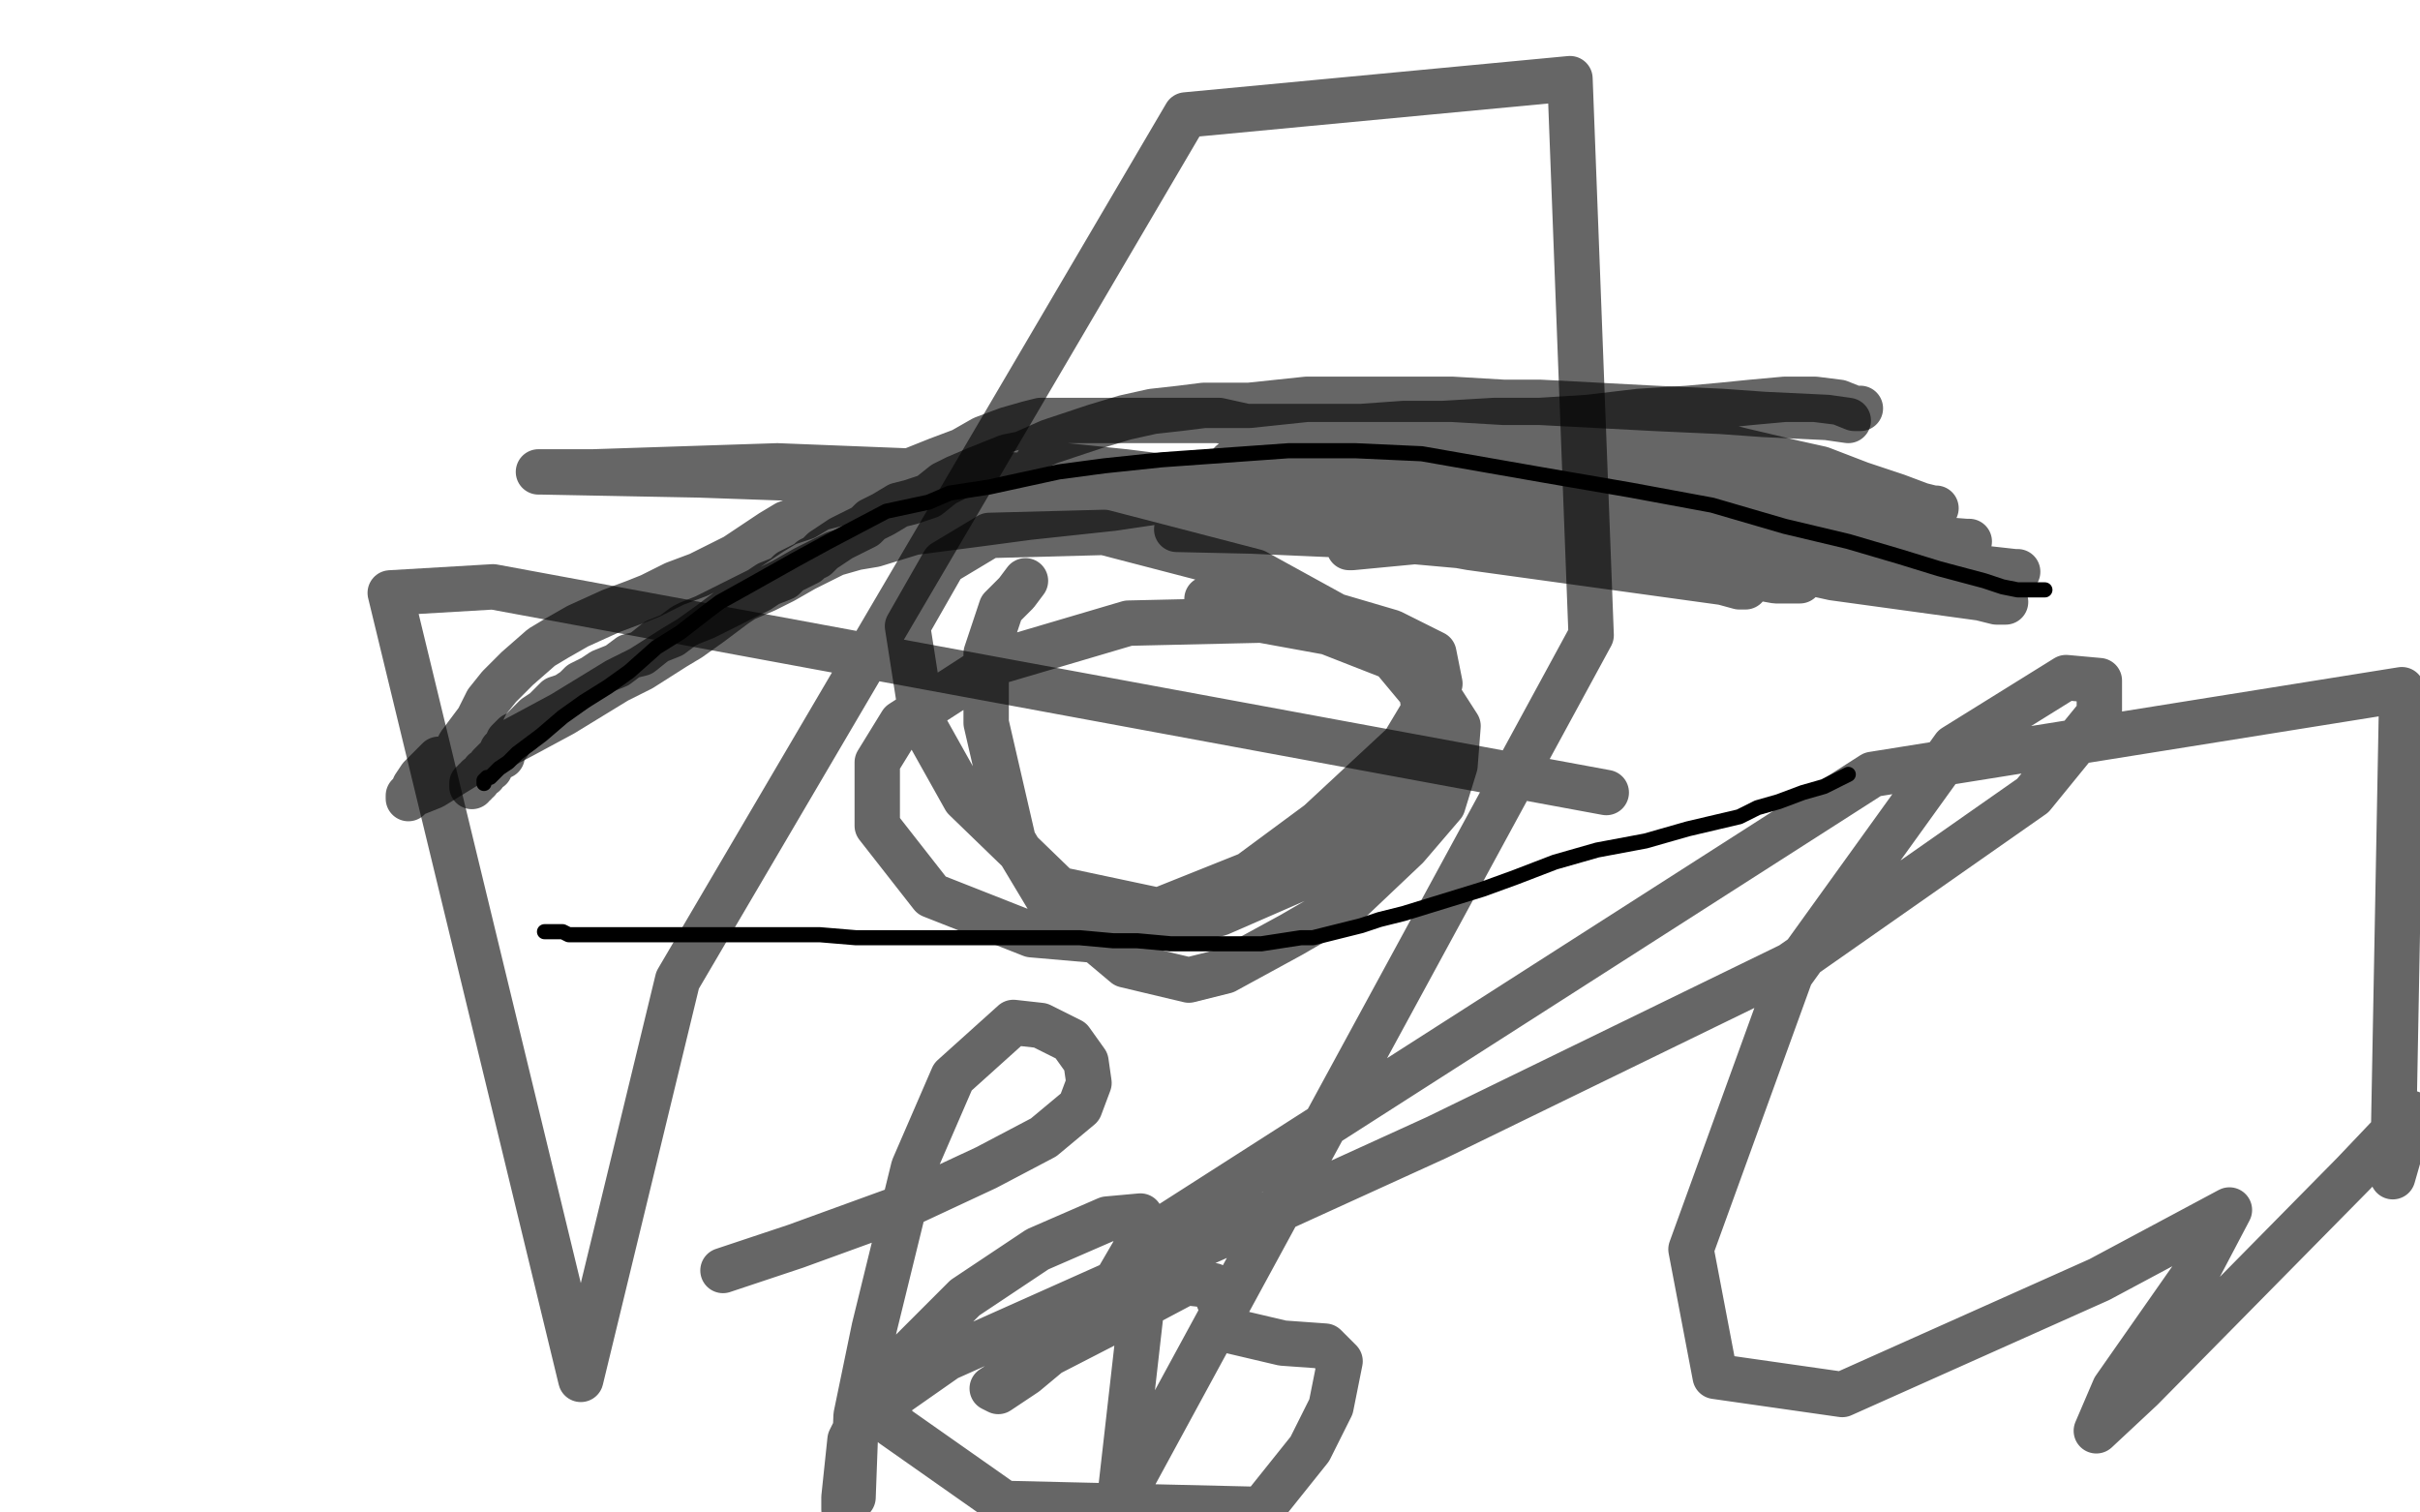
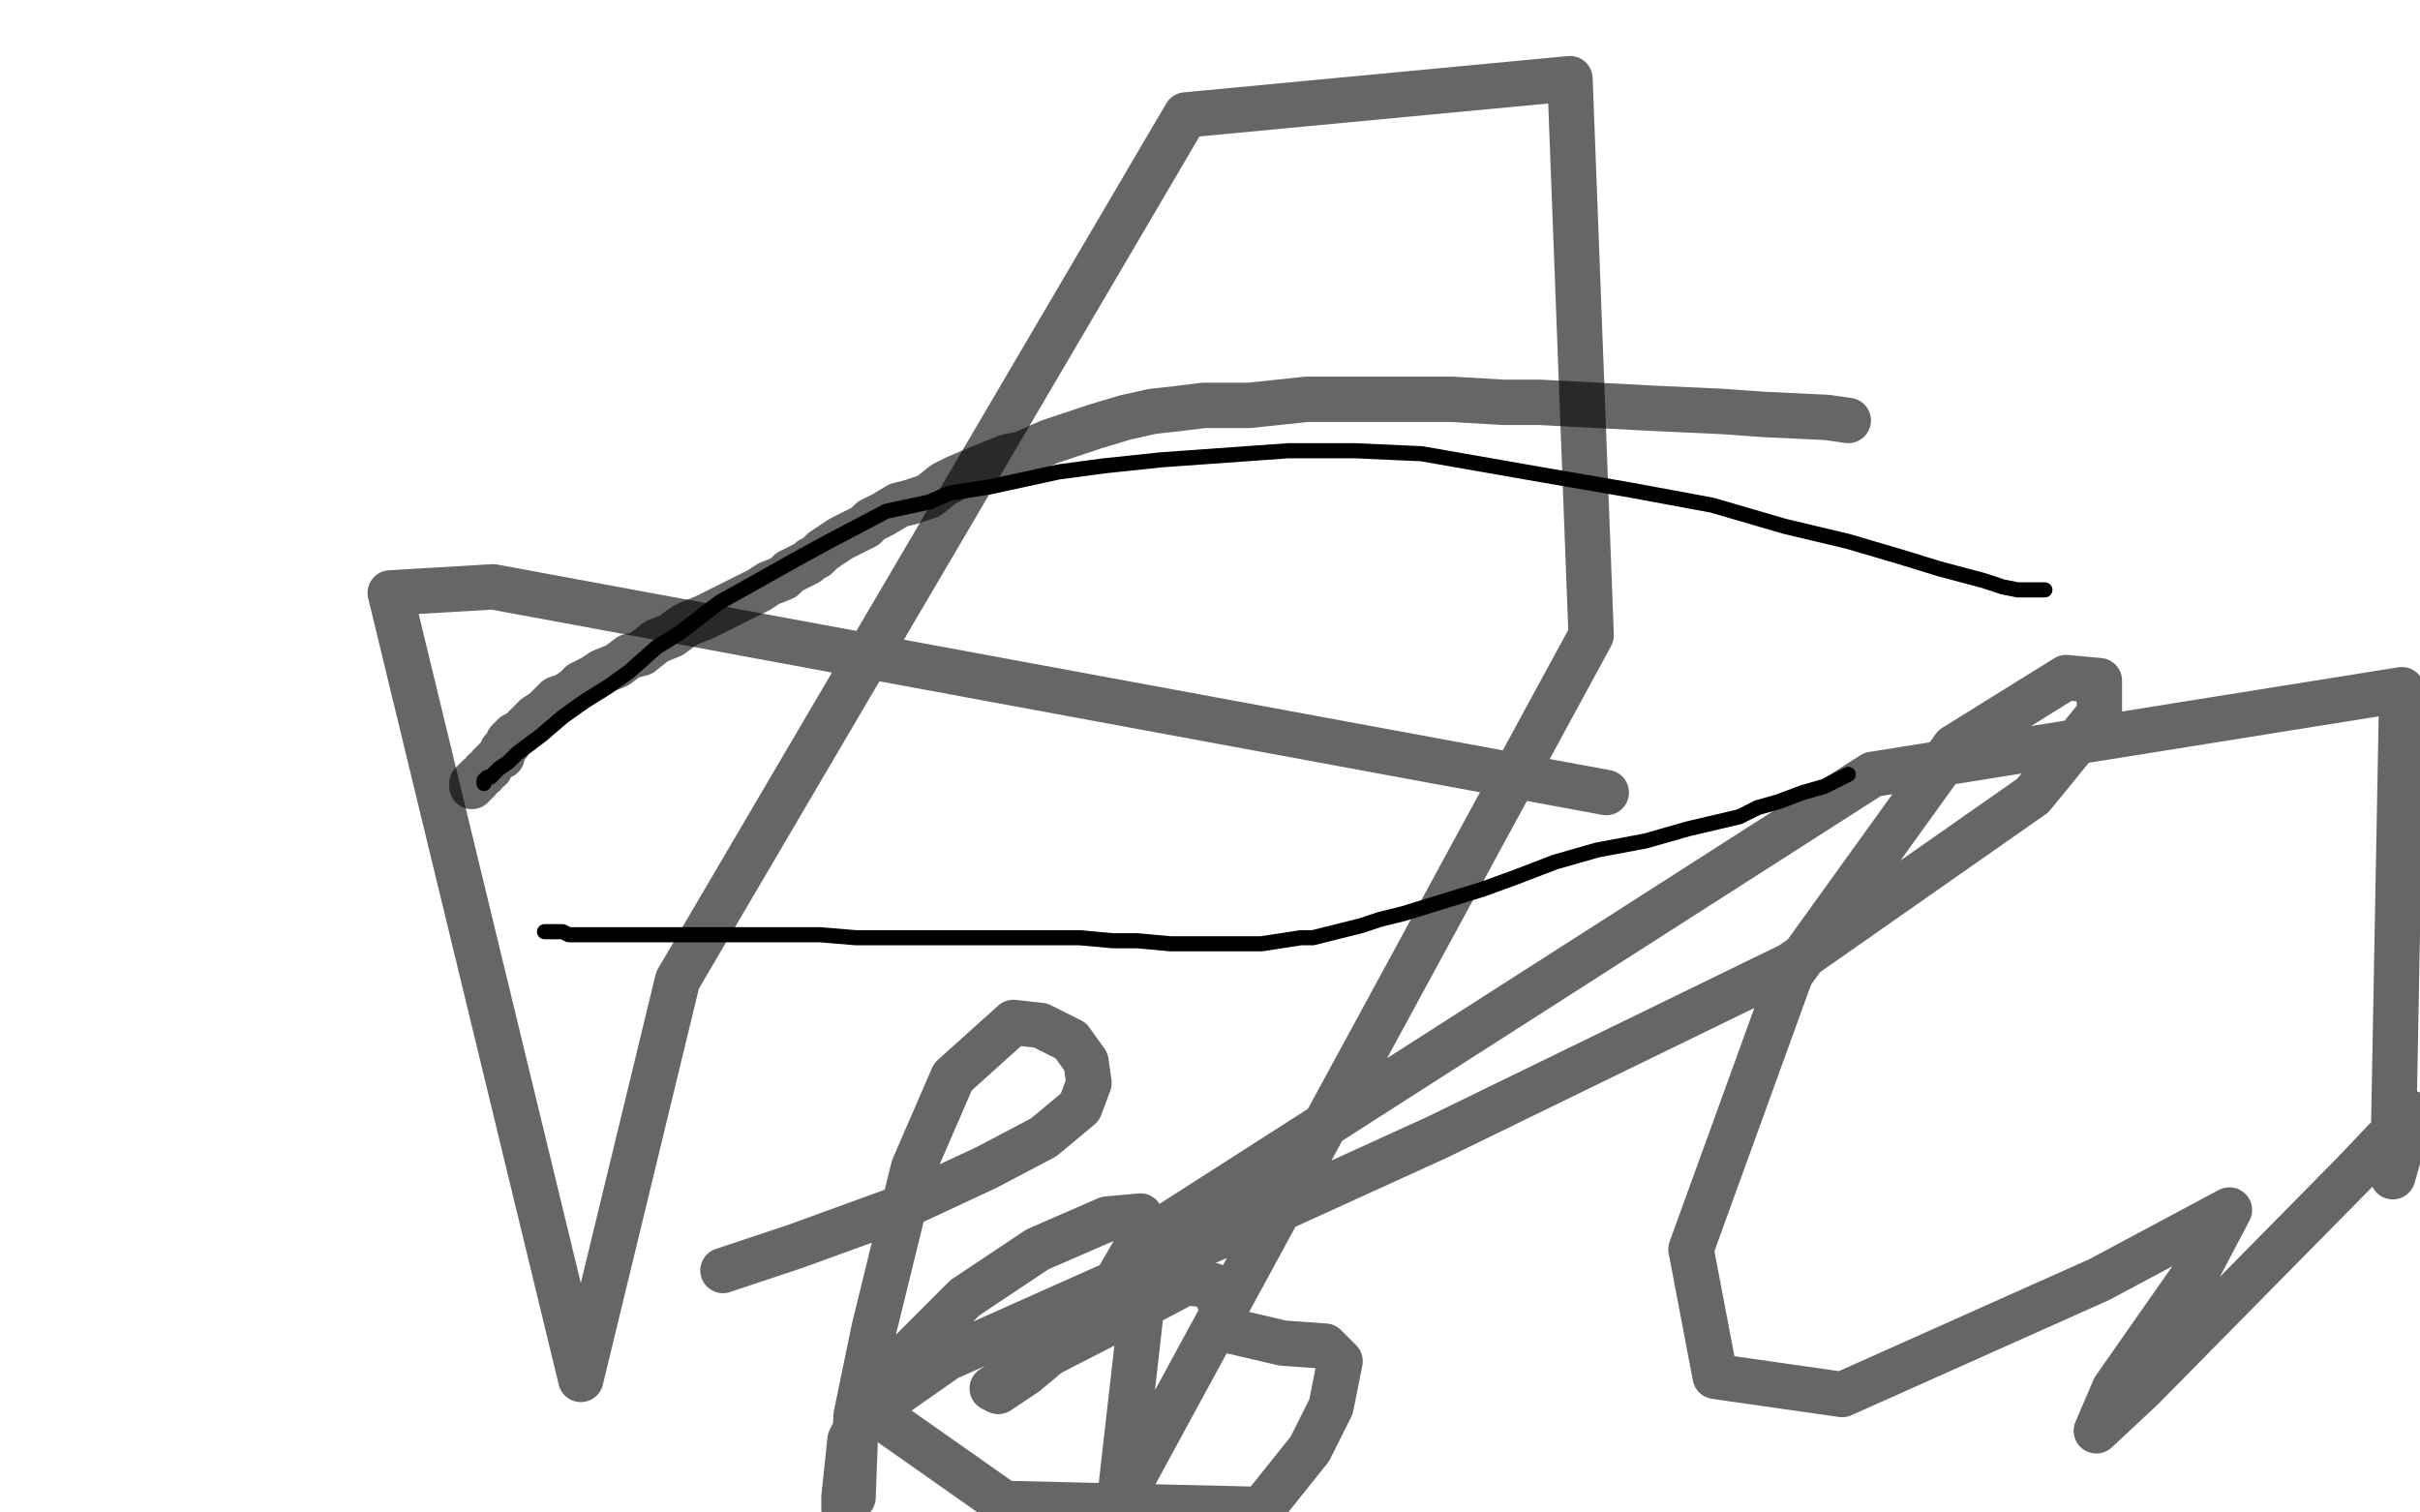
<svg xmlns="http://www.w3.org/2000/svg" width="800" height="500" version="1.1" style="stroke-antialiasing: false">
  <desc>This SVG has been created on https://colorillo.com/</desc>
-   <rect x="0" y="0" width="800" height="500" style="fill: rgb(255,255,255); stroke-width:0" />
  <polyline points="160,259 160,258 160,258 161,257 161,257 162,257 162,257 164,255 164,255 165,254 165,254 168,252 168,252 171,249 171,249 179,243 179,243 186,237 193,232 201,227 208,222 217,214 225,209 234,202 238,199 247,194 263,185 274,179 293,169 307,166 314,163 327,161 350,156 365,154 384,152 426,149 448,149 470,150 510,157 539,162 566,167 590,174 611,179 628,184 641,188 656,192 662,194 667,195 671,195 674,195 676,195" style="fill: none; stroke: #000000; stroke-width: 5; stroke-linejoin: round; stroke-linecap: round; stroke-antialiasing: false; stroke-antialias: 0; opacity: 1.0" />
  <polyline points="180,308 181,308 181,308 182,308 182,308 183,308 183,308 186,308 186,308 188,309 188,309 191,309 191,309 194,309 194,309 196,309 196,309 198,309 198,309 201,309 204,309 206,309 208,309 211,309 214,309 218,309 222,309 227,309 231,309 232,309 239,309 244,309 249,309 256,309 263,309 271,309 283,310 291,310 298,310 306,310 313,310 321,310 328,310 340,310 348,310 357,310 368,311 376,311 387,312 396,312 406,312 417,312 430,310 434,310 446,307 450,306 456,304 464,302 477,298 490,294 501,290 514,285 528,281 544,278 558,274 575,270 581,267 588,265 596,262 603,260 611,256" style="fill: none; stroke: #000000; stroke-width: 5; stroke-linejoin: round; stroke-linecap: round; stroke-antialiasing: false; stroke-antialias: 0; opacity: 1.0" />
  <polyline points="156,260 156,259 156,259 157,259 157,259 157,258 157,258 158,258 158,258 158,257 158,257 160,256 160,256 160,255 160,255 162,254 162,254 162,253 164,251 166,250 166,248 168,246 168,245 170,243 172,242 174,240 175,239 177,237 180,235 181,234 184,231 187,230 190,228 192,226 196,224 199,222 204,220 208,217 212,216 217,212 222,210 226,207 228,206 233,204 237,202 241,200 247,197 251,195 254,193 259,191 261,189 267,186 268,185 270,184 272,182 275,180 278,178 282,176 286,174 288,172 292,170 297,167 301,166 307,164 312,160 316,158 323,155 333,151 338,150 347,146 356,143 362,141 372,138 381,136 390,135 398,134 413,134 432,132 444,132 461,132 480,132 497,133 509,133 528,134 547,135 569,136 583,137 604,138 611,139" style="fill: none; stroke: #000000; stroke-width: 15; stroke-linejoin: round; stroke-linecap: round; stroke-antialiasing: false; stroke-antialias: 0; opacity: 0.6" />
-   <polyline points="615,135 614,135 614,135 613,135 613,135 608,133 608,133 600,132 600,132 590,132 590,132 579,133 579,133 569,134 569,134 558,135 542,136 525,138 509,139 494,139 477,140 464,140 450,141 439,141 427,141 412,141 403,139 393,139 382,139 373,139 361,139 355,139 351,139 348,139 347,139 346,139 344,139 340,140 333,142 325,145 318,149 310,152 300,156 294,159 285,162 279,166 271,168 266,171 260,173 255,176 252,178 243,184 231,190 223,193 215,197 210,199 202,202 191,207 184,211 179,214 171,221 165,227 161,232 158,238 152,246 151,248 149,251 148,251 147,251 146,251 145,251 143,253 141,255 139,257 137,260 136,263 135,263 135,264 135,263 138,262 143,260 156,252 173,243 186,236 204,225 212,221 223,214 228,211 235,206 243,200 246,198 253,195 259,192 266,188 270,186 276,183 283,181 289,180 302,176 325,173 340,171 368,168 395,164 412,163 434,160 452,156 464,155 485,152 503,149 517,148 527,148 535,147 540,147 545,147 550,147 554,147 556,147 560,147 568,147 576,149 593,153 602,155 615,160 627,164 635,167 639,168 640,168 639,168 635,168 615,166 559,160 486,157 426,153 407,153 408,153 410,153 436,159 481,171 537,183 587,192 595,192 594,192 592,191 572,188 523,180 455,167 410,161 407,160 412,160 444,161 533,175 606,191 657,198 663,199 660,199 644,195 592,186 491,171 372,156 343,153 345,153 391,164 486,181 573,193 577,194 575,194 564,191 523,184 434,176 389,175 401,175 493,179 591,185 664,189 667,189 666,189 648,187 610,184 481,174 345,161 231,157 179,156 178,156 179,156 182,156 196,156 257,154 333,157 461,160 569,171 624,177 650,179 651,179 650,179 643,180 616,181 579,181 516,179 468,179 447,181 446,181" style="fill: none; stroke: #000000; stroke-width: 15; stroke-linejoin: round; stroke-linecap: round; stroke-antialiasing: false; stroke-antialias: 0; opacity: 0.6" />
-   <polyline points="339,192 336,196 336,196 331,201 331,201 326,216 326,216 326,239 326,239 335,278 335,278 347,298 347,298 372,319 393,324 405,321 427,309 446,298 465,280 477,266 481,253 482,240 473,226 462,218 439,209 417,205 373,206 329,219 298,239 290,252 290,273 308,296 341,309 364,311 403,302 442,285 459,270 473,251 470,229 455,211 415,189 365,176 327,177 312,186 300,207 305,239 319,264 350,294 383,301 413,289 436,272 464,246 476,226 474,216 460,209 426,199 399,198" style="fill: none; stroke: #000000; stroke-width: 15; stroke-linejoin: round; stroke-linecap: round; stroke-antialiasing: false; stroke-antialias: 0; opacity: 0.6" />
  <polyline points="239,420 263,412 263,412 296,400 296,400 326,386 326,386 345,376 345,376 357,366 357,366 360,358 360,358 359,351 359,351 354,344 354,344 344,339 344,339 335,338 335,338 315,356 315,356 302,386 302,386 289,439 289,439 283,468 282,495 279,499 279,495 281,476 290,458 319,429 343,413 366,403 377,402 377,410 363,434 339,454 330,460 328,459 340,451 375,433 392,424 401,425 405,435 407,440 424,444 438,445 443,450 440,465 433,479 417,499 332,497 295,471 293,463 313,449 407,407 475,376 592,319 672,263 694,236 694,225 683,224 646,247 592,322 559,413 567,455 609,461 694,423 737,400 727,419 699,459 693,473 708,459 778,388 797,368 791,389 794,228 619,256 380,409 370,497 526,210 519,26 392,38 224,324 192,456 129,196 163,194 531,262" style="fill: none; stroke: #000000; stroke-width: 15; stroke-linejoin: round; stroke-linecap: round; stroke-antialiasing: false; stroke-antialias: 0; opacity: 0.6" />
</svg>